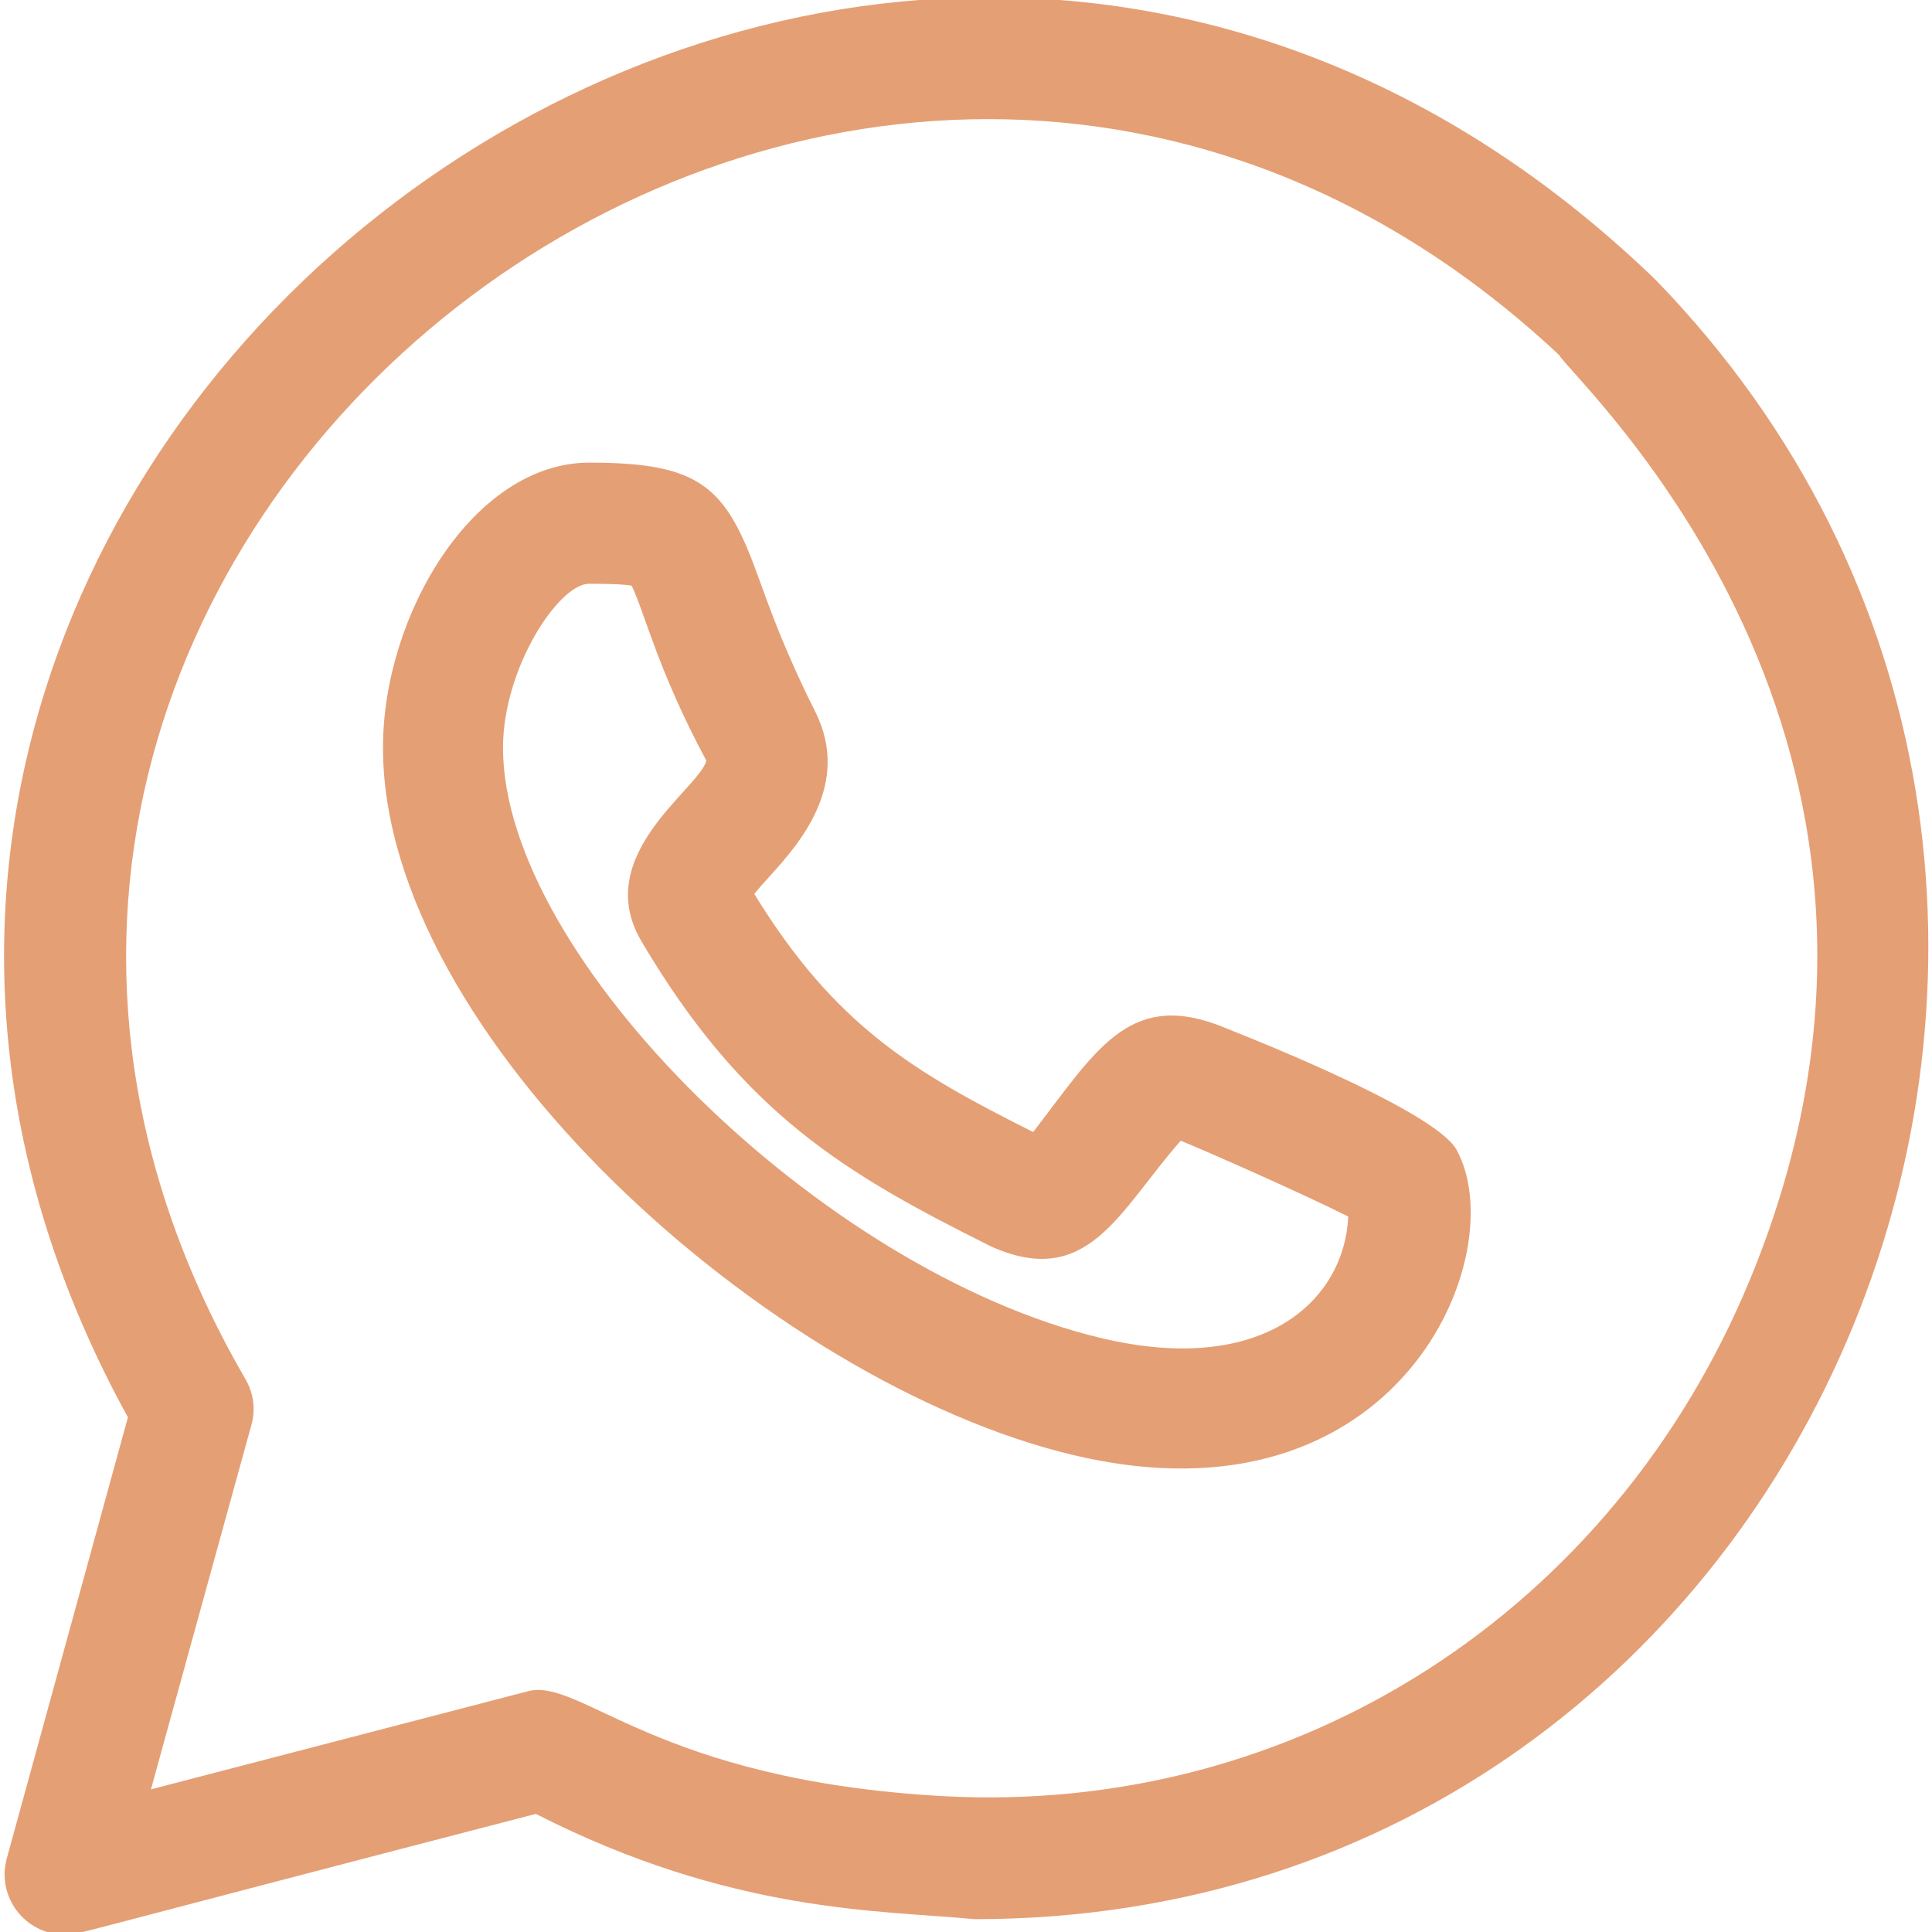
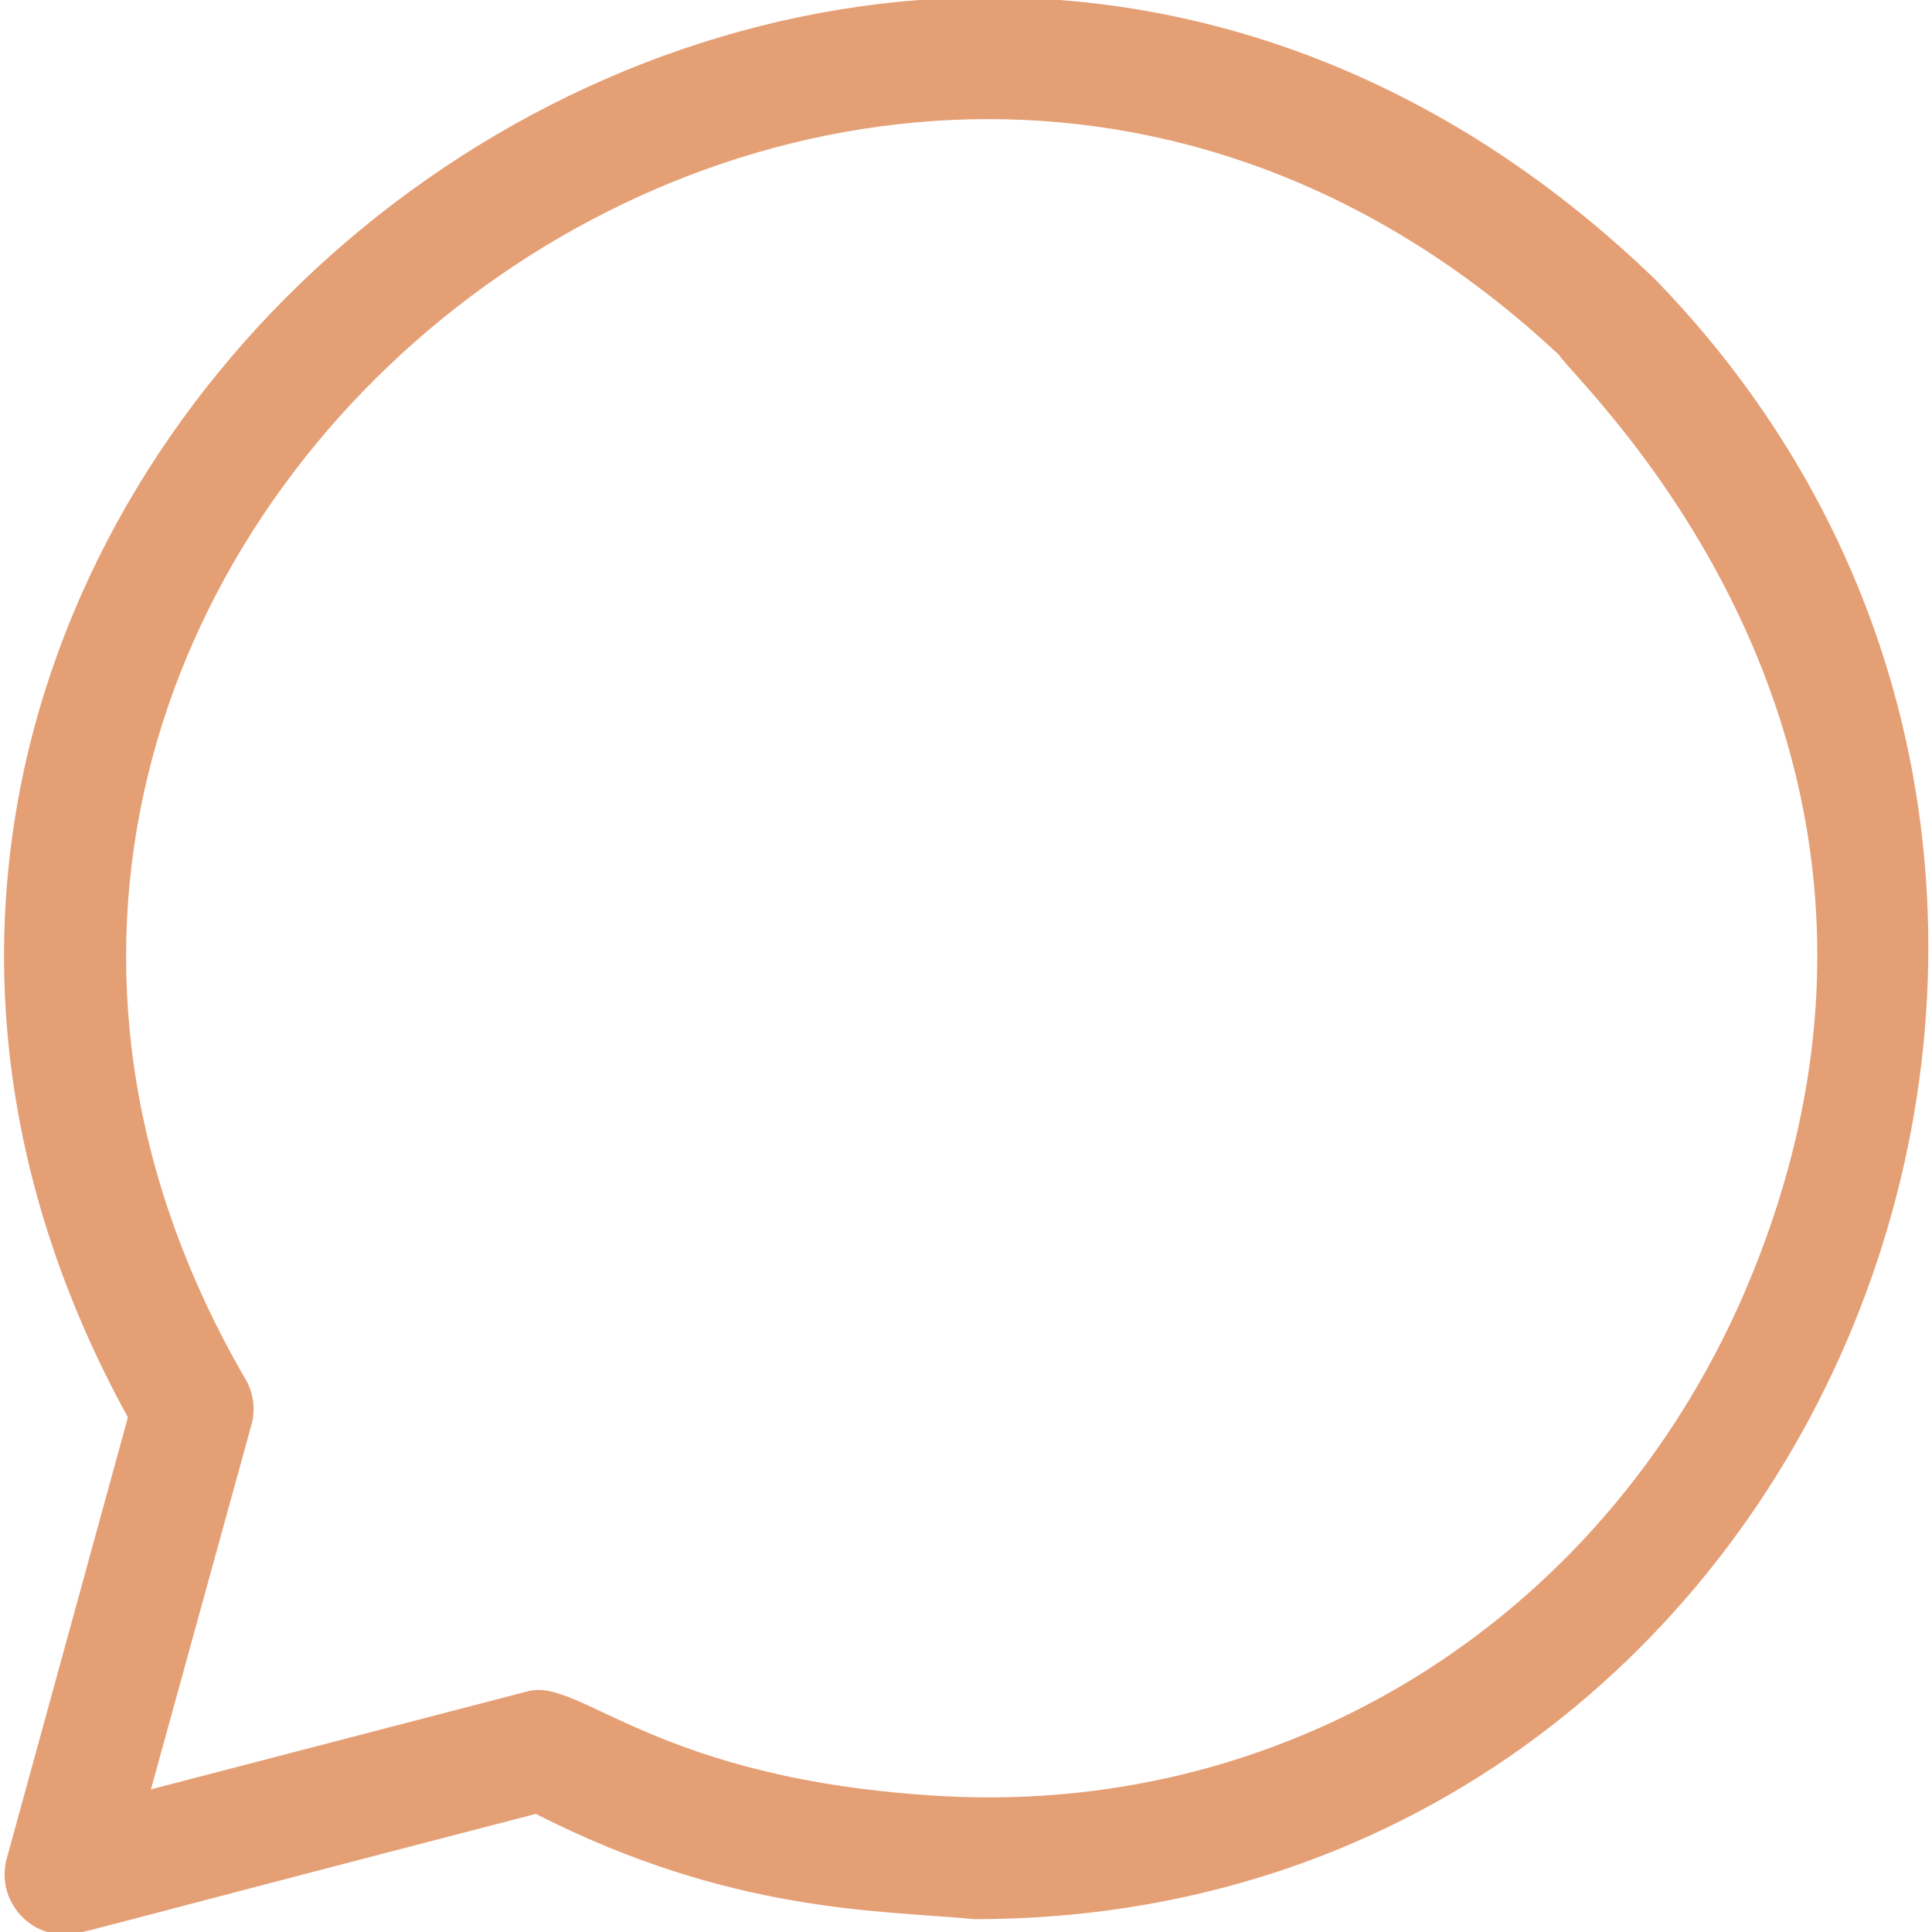
<svg xmlns="http://www.w3.org/2000/svg" id="regular" x="0px" y="0px" viewBox="0 0 512 512" style="enable-background:new 0 0 512 512;" xml:space="preserve">
  <style type="text/css"> .st0{fill:#E59F75;} </style>
-   <path class="st0" d="M284.4,385.6c86.4,20.6,116.8-53.3,101.6-80.9c-6.1-11-60.9-32.1-63.6-33.2c-23.6-8.6-32.3,7.4-48.6,28.5 c-31.3-15.7-52.4-28-73.9-63.1c1.2-1.5,2.8-3.3,4.1-4.7c7.6-8.4,21.7-24.2,12.1-43.5C208,172.6,204,161.3,201,153 c-8.6-23.9-15.1-30.4-44.8-30.4c-30.8,0-54.7,40.5-54.7,75.4C101.3,274.2,203.7,366.4,284.4,385.6z M156.1,154.7 c6.4,0,9.6,0.2,11.3,0.5c3.5,7.3,7,22.6,19.8,46.4c-2,7.5-30.5,25-17.3,47.7c27,45.8,54,61.7,92.7,81c25.8,11.6,34-9.5,50.3-28 c7.6,3.1,33.1,14.4,44.4,20.1c-1,22.1-22.3,42.5-65.5,32.2c-74.1-17.7-158.5-101-158.5-156.4C133.3,177,148.1,154.7,156.1,154.7 L156.1,154.7z" />
-   <path class="st0" d="M1.8,492.5c-2.8,10.1,4.8,20.2,15.4,20.2c3.8,0-2.4,1,124.8-32c51.8,26.4,91.1,25.5,116.3,27.9 c225.2,0,335.5-274.6,180.5-434.4C226.3-131.1-104.5,124.1,33.9,375.6L1.8,492.5z M413.2,94.1c3.7,6.7,109.5,102.2,50.6,244.9 c-36.3,87.9-120,142.1-213.8,137c-76.3-4.2-96.1-31.5-110.1-27.8l-99.9,26l26.6-96.5c1.2-4.1,0.6-8.6-1.6-12.3 C-62.7,145.2,225.9-81.2,413.2,94.1L413.2,94.1z" />
+   <path class="st0" d="M1.8,492.5c-2.8,10.1,4.8,20.2,15.4,20.2c3.8,0-2.4,1,124.8-32c51.8,26.4,91.1,25.5,116.3,27.9 c225.2,0,335.5-274.6,180.5-434.4C226.3-131.1-104.5,124.1,33.9,375.6z M413.2,94.1c3.7,6.7,109.5,102.2,50.6,244.9 c-36.3,87.9-120,142.1-213.8,137c-76.3-4.2-96.1-31.5-110.1-27.8l-99.9,26l26.6-96.5c1.2-4.1,0.6-8.6-1.6-12.3 C-62.7,145.2,225.9-81.2,413.2,94.1L413.2,94.1z" />
</svg>